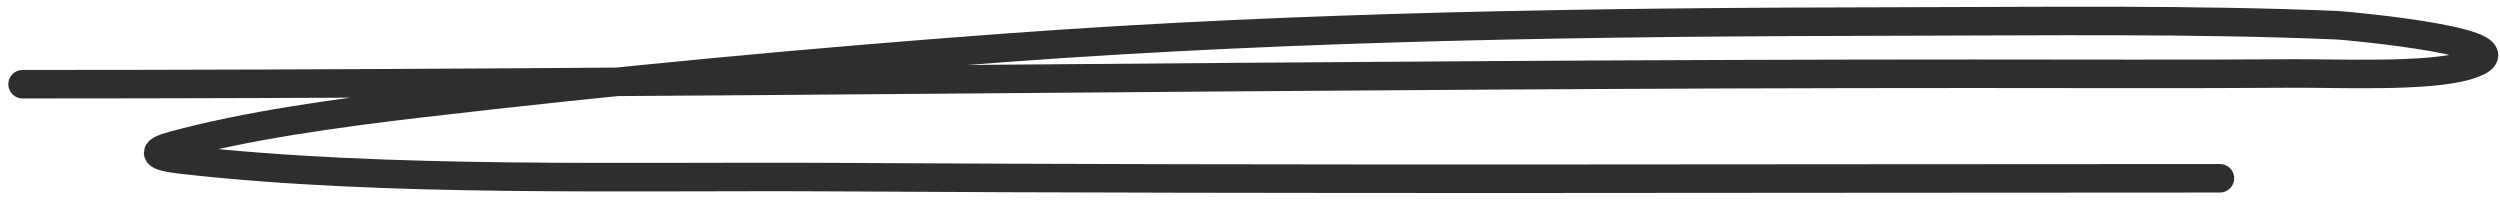
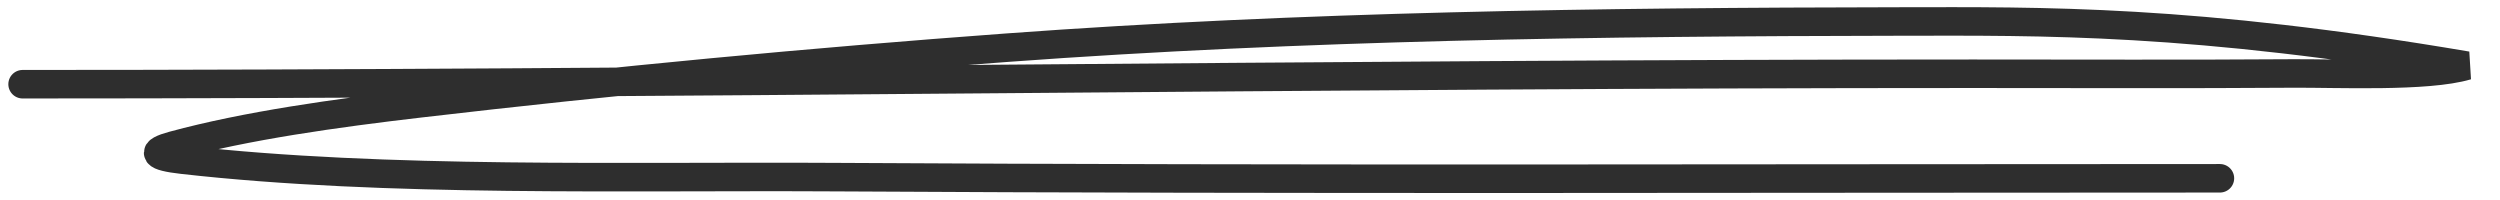
<svg xmlns="http://www.w3.org/2000/svg" width="263" height="21" viewBox="0 0 263 21" fill="none">
-   <path d="M2.377 8.859C70.76 8.859 139.141 7.759 207.55 7.759C218.761 7.759 229.985 7.81 241.195 7.729C245.716 7.696 255.342 8.15 259.52 6.904C267.429 4.545 246.693 2.691 245.927 2.658C230.707 2.014 215 2.238 199.74 2.261C168.217 2.308 137.123 2.727 106.015 5.01C85.261 6.534 64.412 8.504 44.133 10.875C35.289 11.909 25.958 13.207 18.223 15.304C15.8 15.961 16.166 16.458 19.199 16.801C40.685 19.228 65.941 18.503 87.841 18.634C136.395 18.923 184.976 18.756 233.535 18.756" stroke="#2E2E2E" stroke-width="3" stroke-linecap="round" />
+   <path d="M2.377 8.859C70.76 8.859 139.141 7.759 207.55 7.759C218.761 7.759 229.985 7.81 241.195 7.729C245.716 7.696 255.342 8.15 259.52 6.904C230.707 2.014 215 2.238 199.74 2.261C168.217 2.308 137.123 2.727 106.015 5.01C85.261 6.534 64.412 8.504 44.133 10.875C35.289 11.909 25.958 13.207 18.223 15.304C15.8 15.961 16.166 16.458 19.199 16.801C40.685 19.228 65.941 18.503 87.841 18.634C136.395 18.923 184.976 18.756 233.535 18.756" stroke="#2E2E2E" stroke-width="3" stroke-linecap="round" />
</svg>